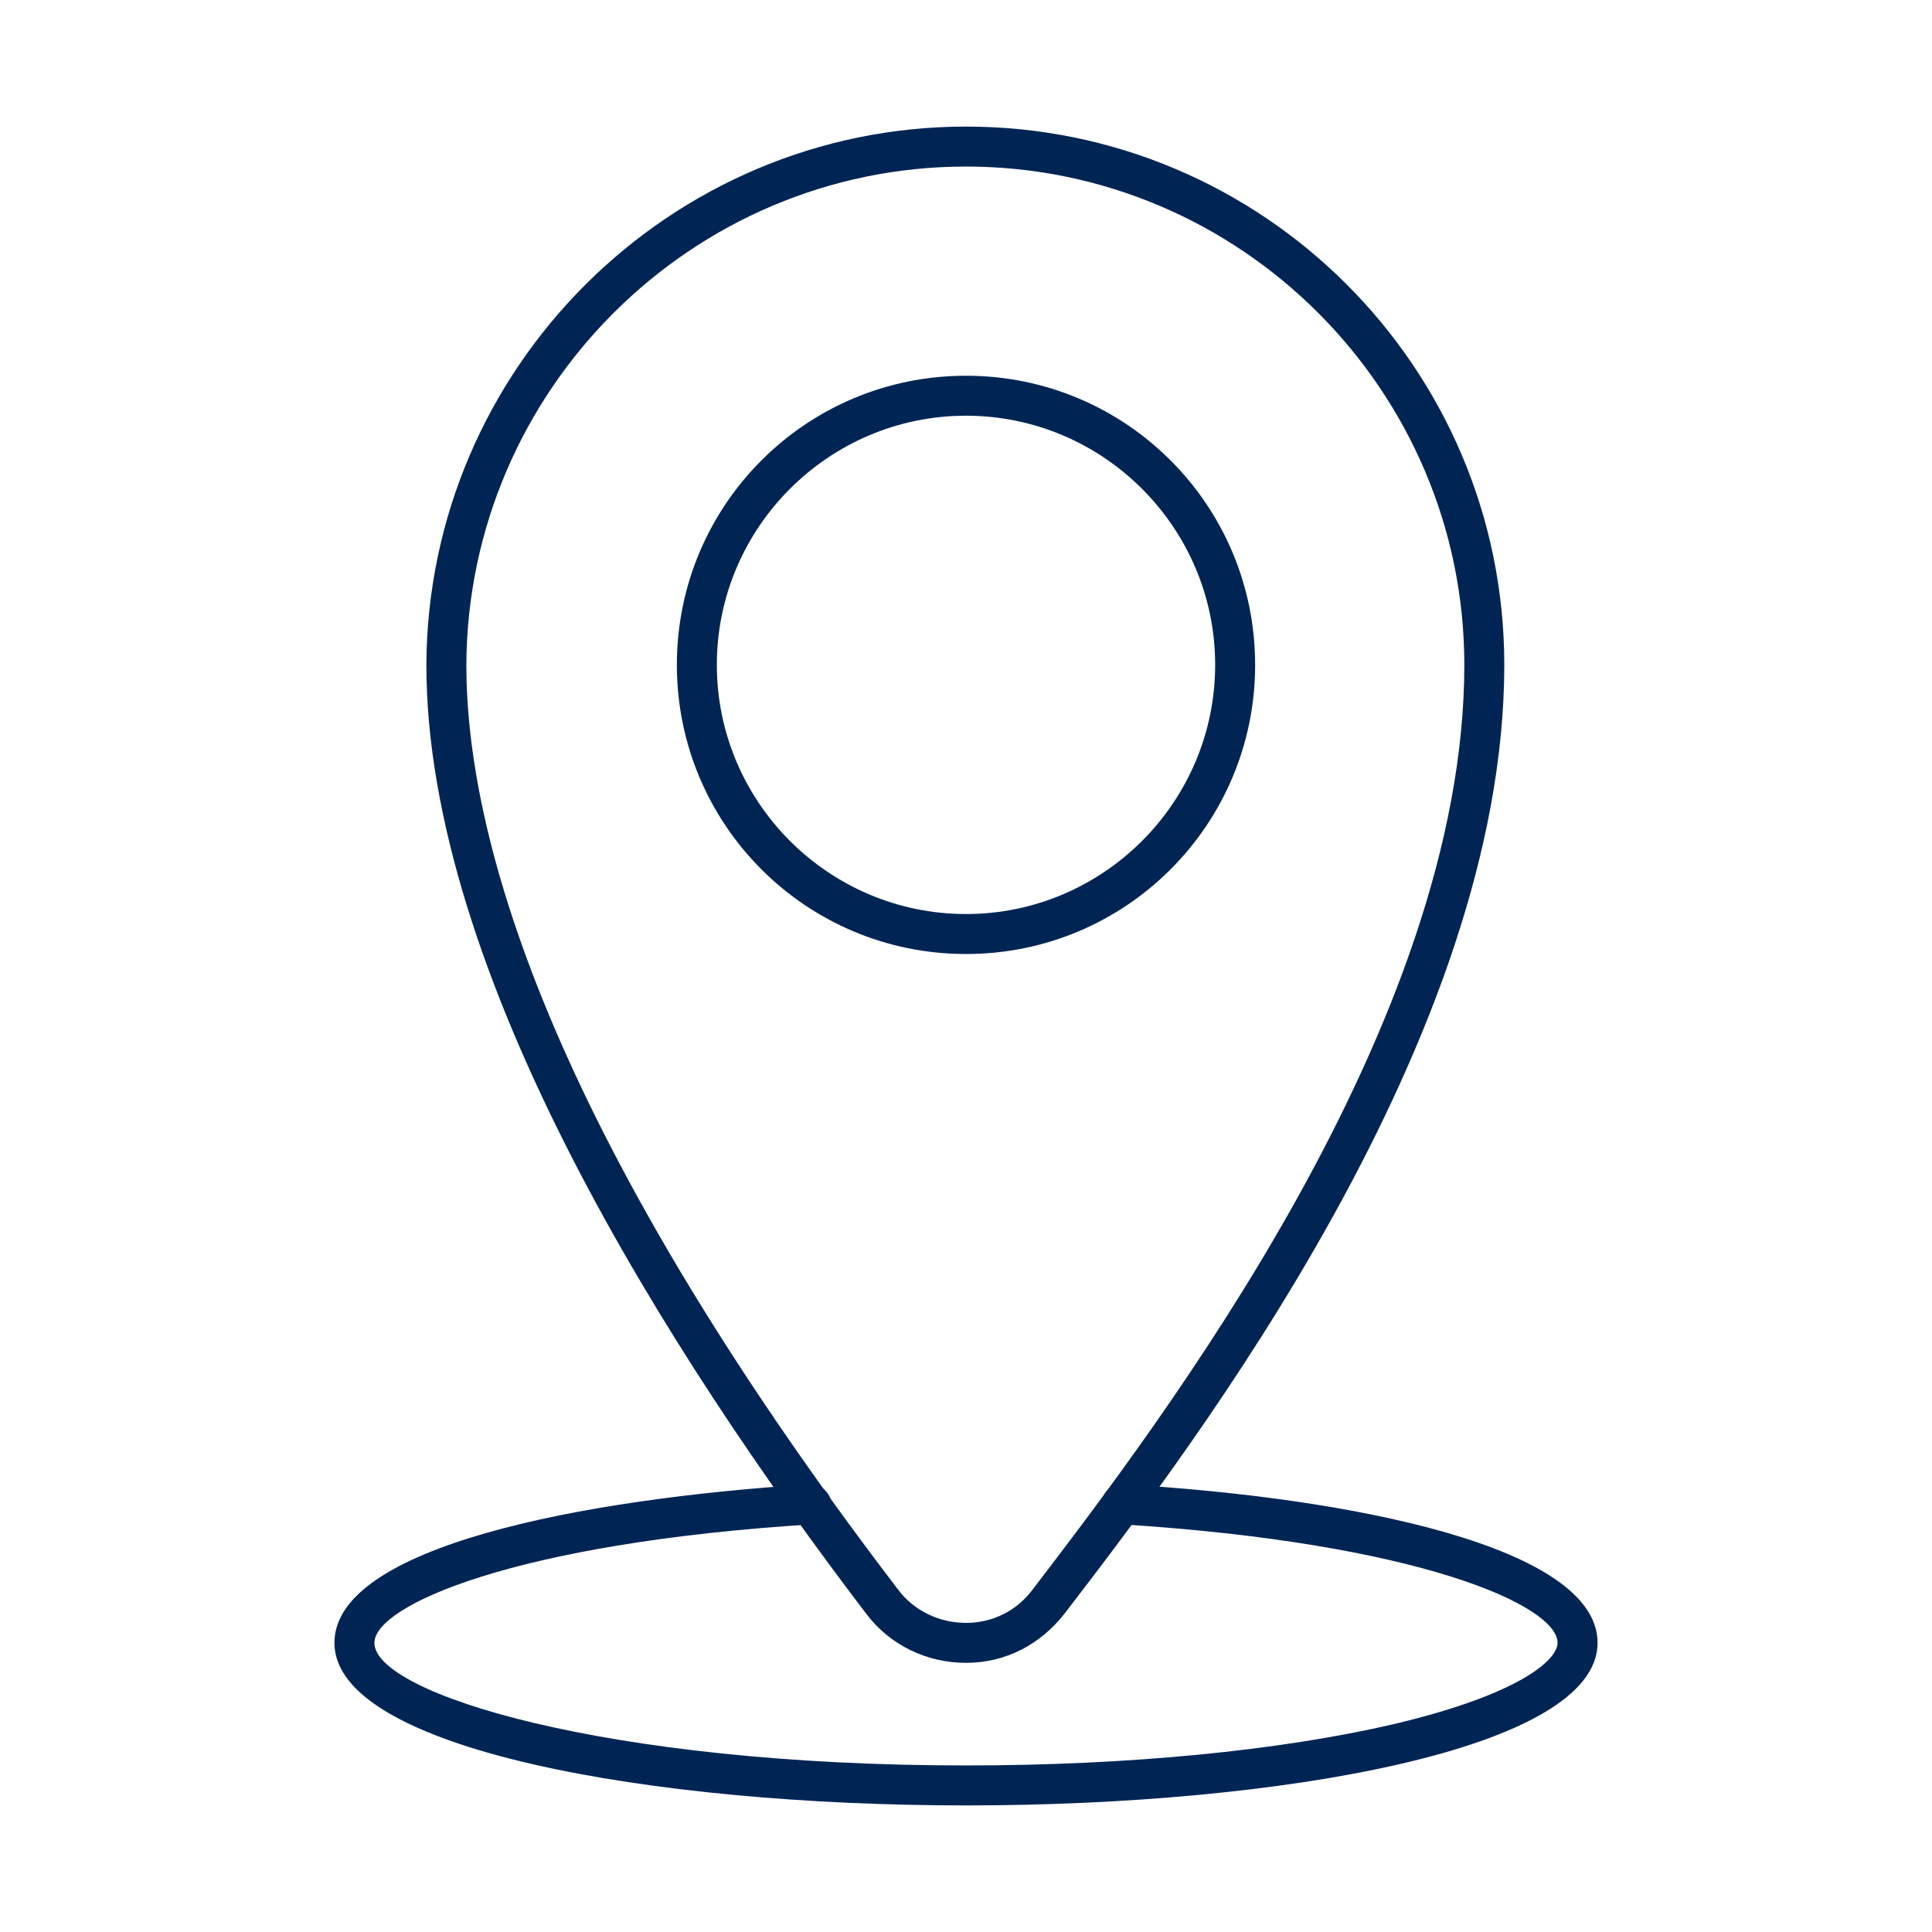
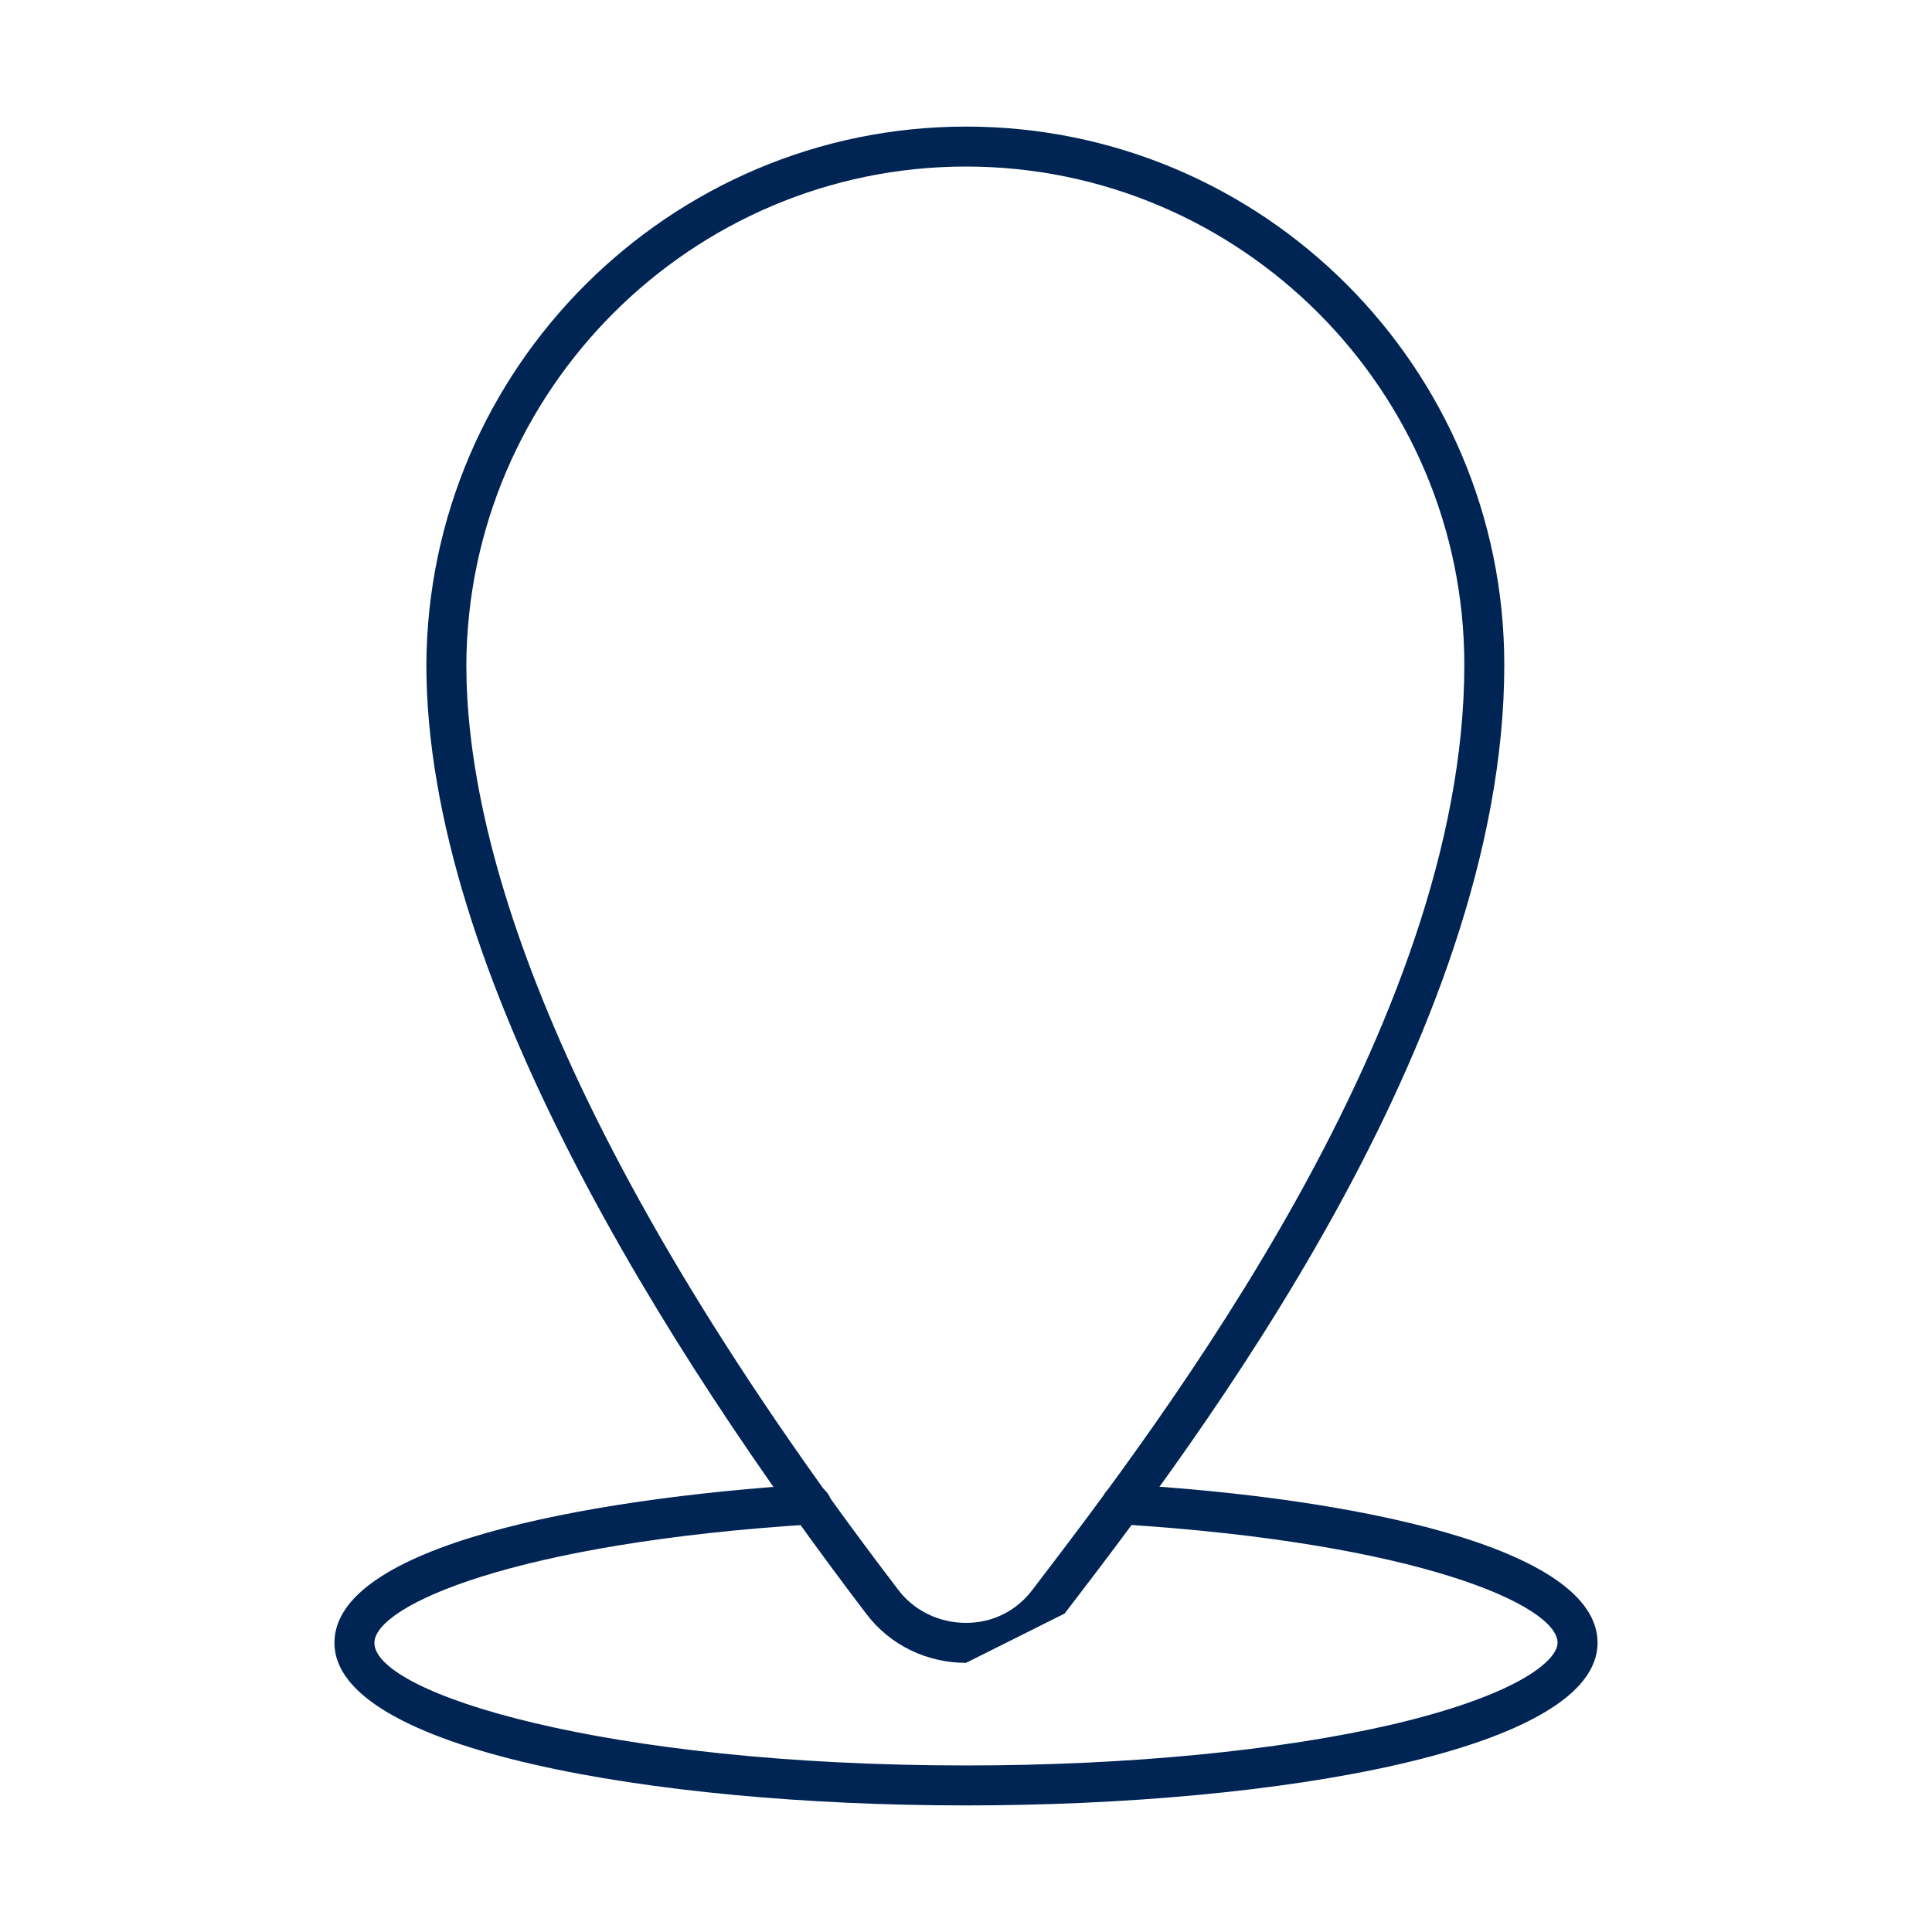
<svg xmlns="http://www.w3.org/2000/svg" version="1.1" id="Capa_1" x="0px" y="0px" viewBox="0 0 145 145" style="enable-background:new 0 0 145 145;" xml:space="preserve">
  <style type="text/css">
	.st0{fill:#002554;}
</style>
  <g id="Capa_1_1_">
    <g>
-       <path class="st0" d="M72.5,124.8c-2.9,0-5.7-1.3-7.5-3.7C50,101.4,32,73,32,49.9C32.1,27.6,50.3,9.5,72.5,9.5    c22.3,0,40.4,18.1,40.4,40.4c0,28-23.1,58.3-33,71.2C78.1,123.4,75.5,124.8,72.5,124.8C72.5,124.8,72.5,124.8,72.5,124.8z     M72.5,12.5c-20.6,0-37.4,16.8-37.5,37.4c0,12.3,5.6,34.3,32.4,69.4c1.2,1.6,3.1,2.5,5.1,2.5c2,0,3.8-0.9,5-2.5    c9.7-12.7,32.4-42.4,32.4-69.4C109.9,29.3,93.1,12.5,72.5,12.5z" />
-       <path class="st0" d="M72.5,71.6c-12,0-21.7-9.7-21.7-21.7s9.7-21.7,21.7-21.7c12,0,21.7,9.7,21.7,21.7S84.5,71.6,72.5,71.6z     M72.5,31.2c-10.3,0-18.7,8.4-18.7,18.7c0,10.3,8.4,18.7,18.7,18.7s18.7-8.4,18.7-18.7C91.2,39.6,82.8,31.2,72.5,31.2z" />
+       <path class="st0" d="M72.5,124.8c-2.9,0-5.7-1.3-7.5-3.7C50,101.4,32,73,32,49.9C32.1,27.6,50.3,9.5,72.5,9.5    c22.3,0,40.4,18.1,40.4,40.4c0,28-23.1,58.3-33,71.2C72.5,124.8,72.5,124.8,72.5,124.8z     M72.5,12.5c-20.6,0-37.4,16.8-37.5,37.4c0,12.3,5.6,34.3,32.4,69.4c1.2,1.6,3.1,2.5,5.1,2.5c2,0,3.8-0.9,5-2.5    c9.7-12.7,32.4-42.4,32.4-69.4C109.9,29.3,93.1,12.5,72.5,12.5z" />
      <path class="st0" d="M72.5,135.5c-23.6,0-47.4-4.2-47.4-12.2c0-7.2,18.4-10.8,35.7-11.9c0.8,0,1.5,0.6,1.6,1.4    c0.1,0.8-0.6,1.5-1.4,1.6c-22.4,1.4-32.9,6.1-32.9,8.9c0,3.8,17.3,9.2,44.4,9.2c12.1,0,23.5-1.1,32.1-3.1    c9.7-2.3,12.3-4.9,12.3-6.1c0-2.8-10.4-7.5-32.8-8.9c-0.8,0-1.5-0.8-1.4-1.6c0-0.8,0.8-1.5,1.6-1.4c17.2,1,35.6,4.7,35.6,11.9    C119.9,131.3,96.1,135.5,72.5,135.5z" />
    </g>
  </g>
</svg>